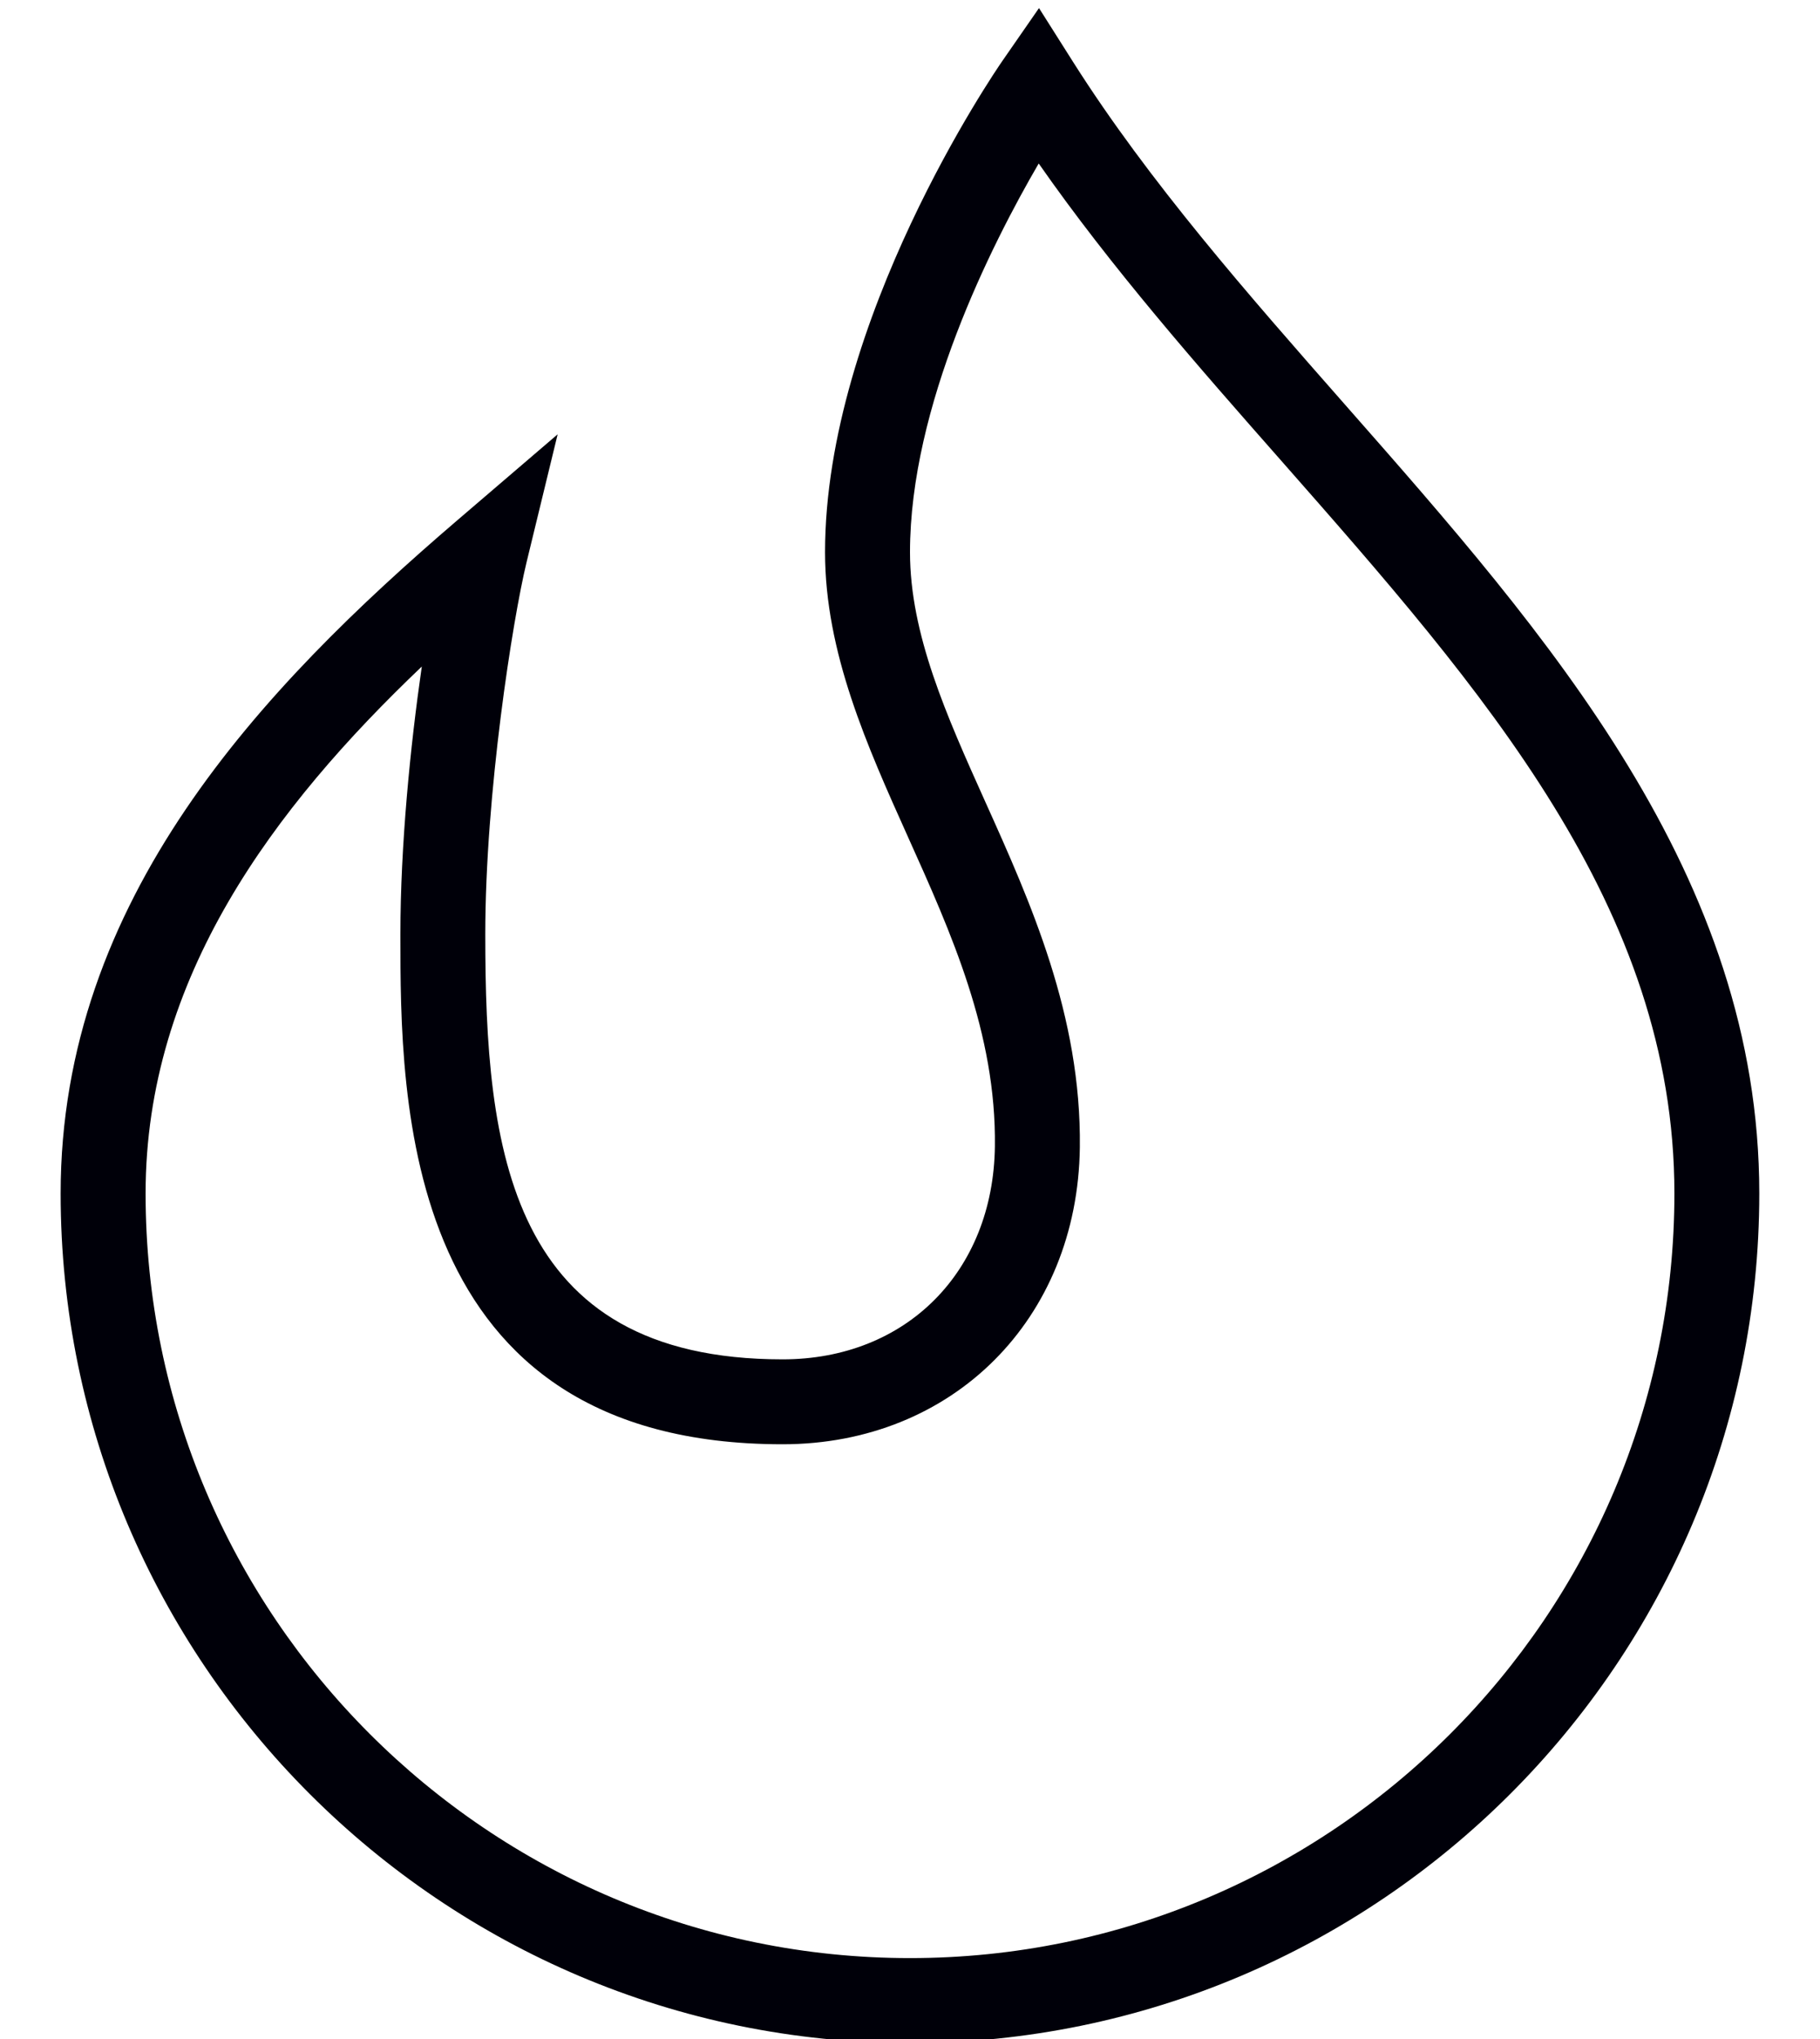
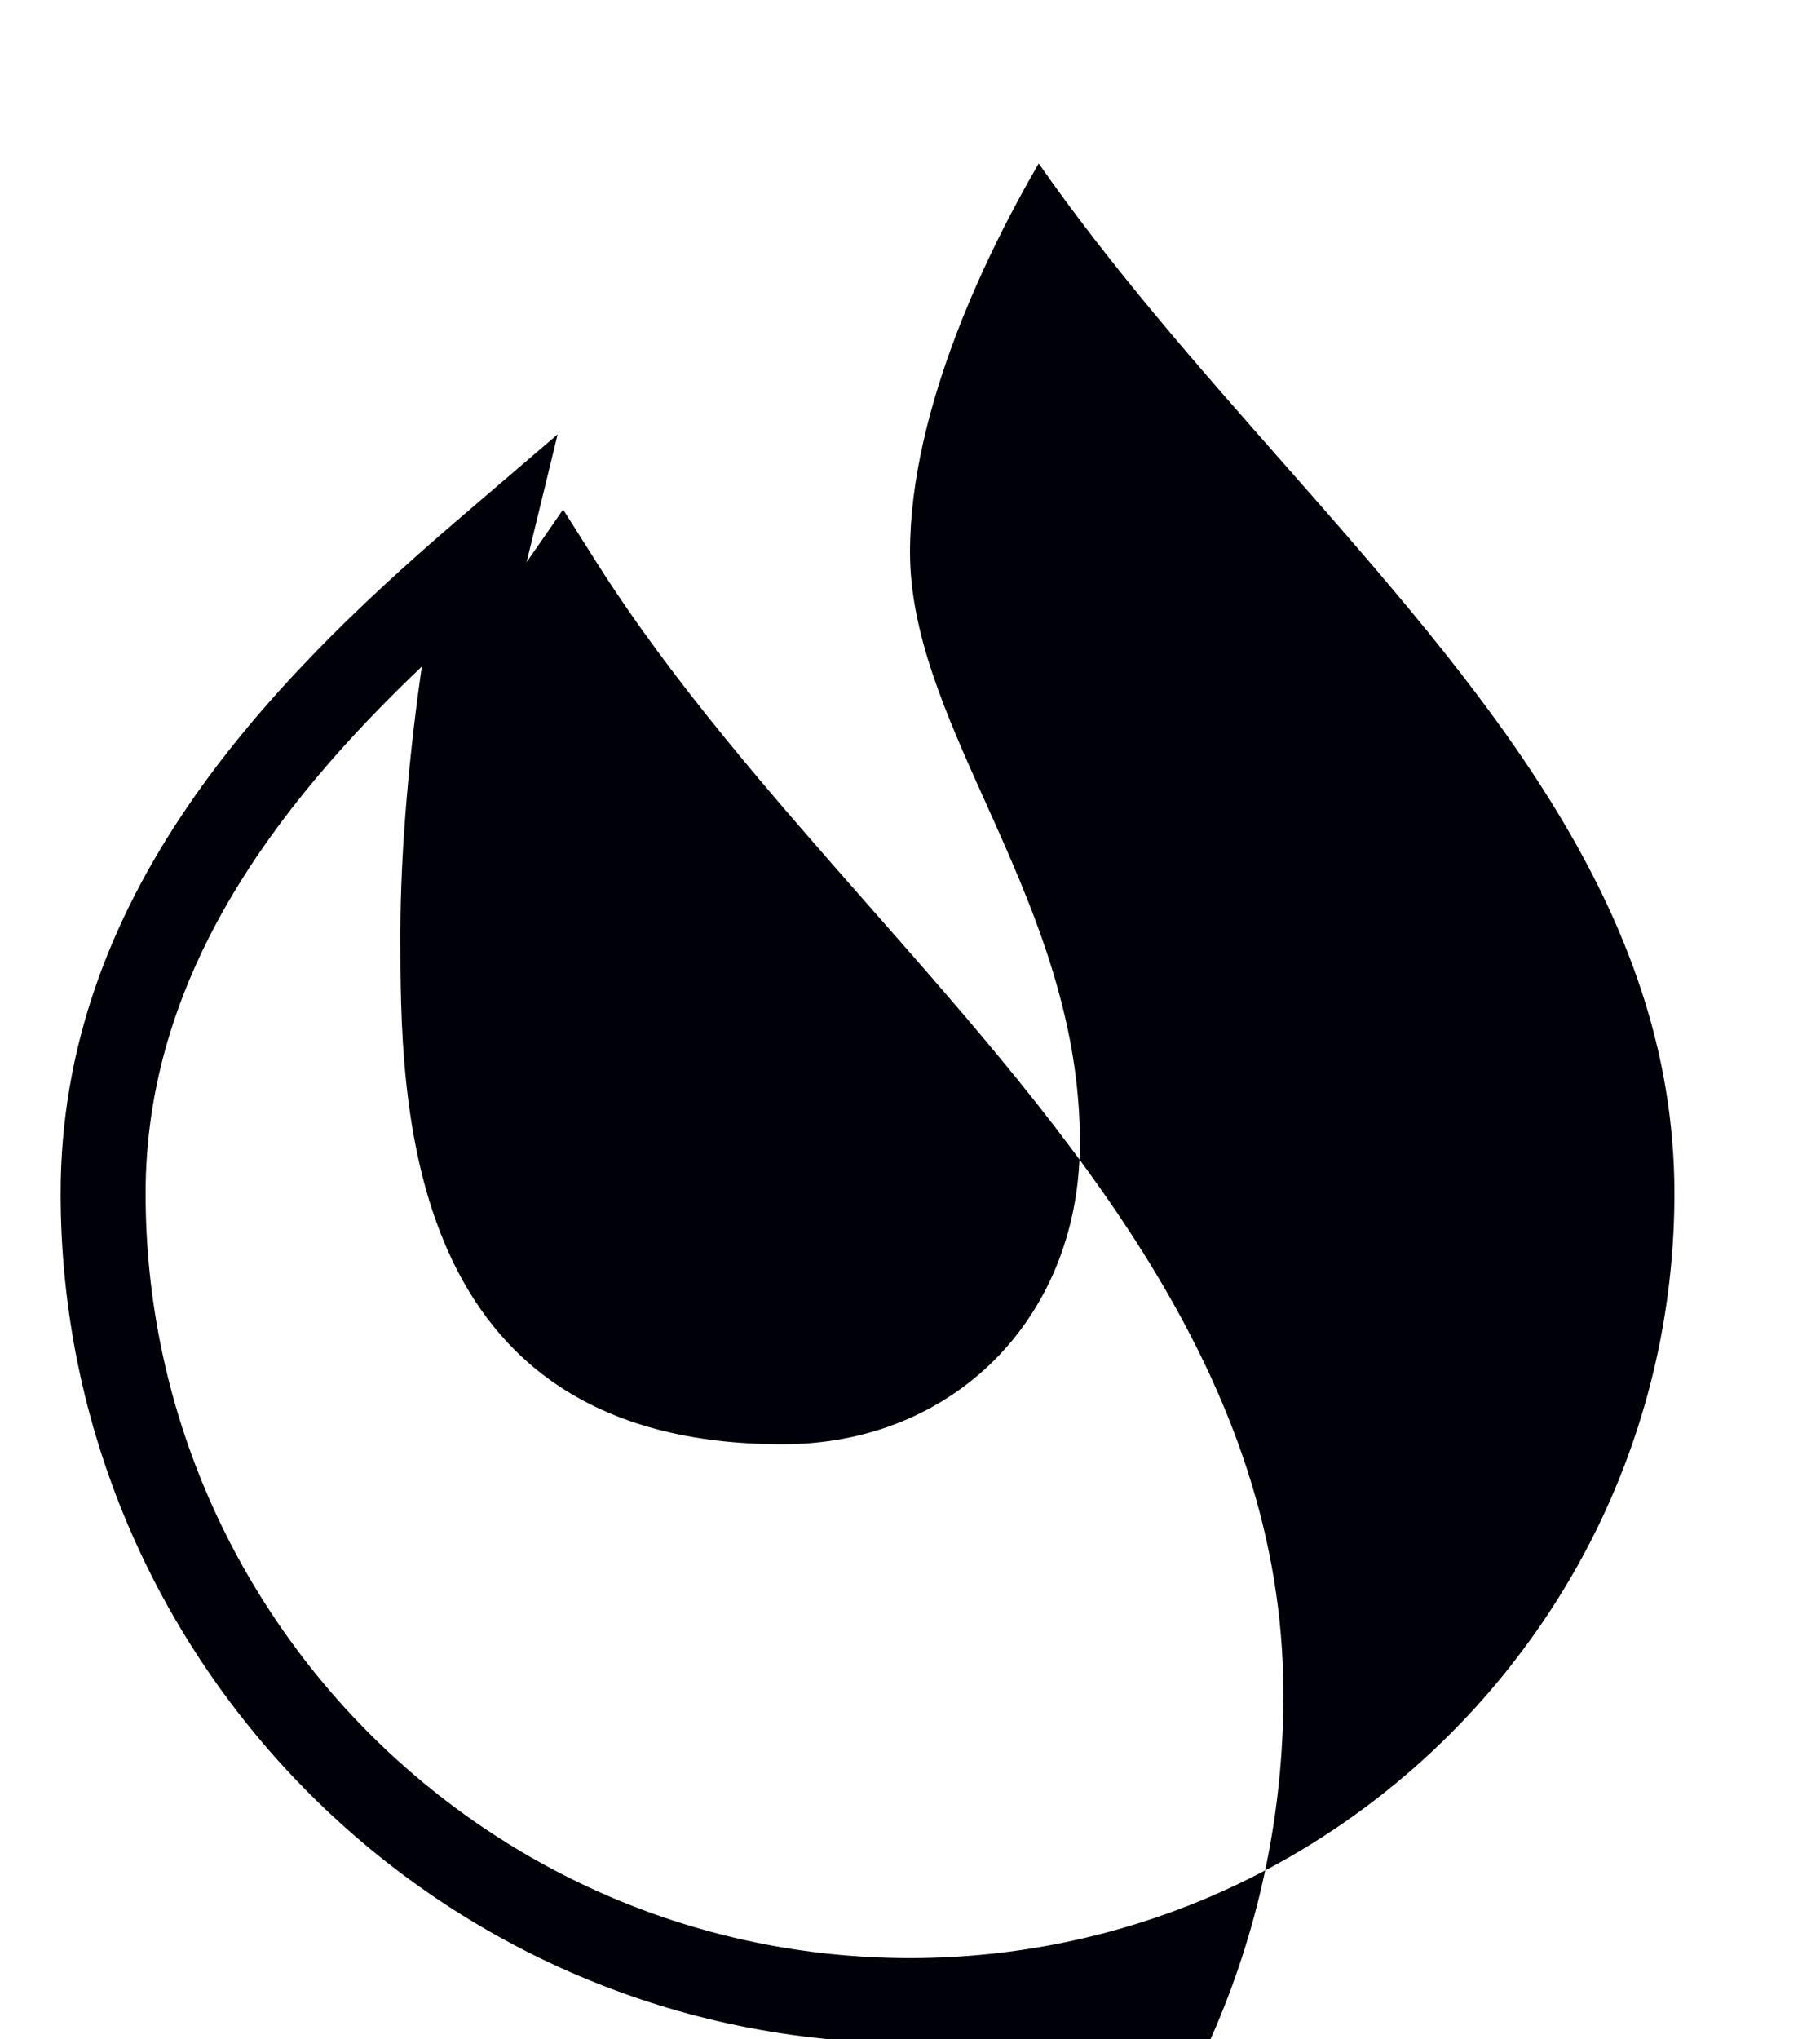
<svg xmlns="http://www.w3.org/2000/svg" width="25" height="28" fill="none">
-   <path fill="#000009" d="M12.5 28.056C6.067 28.056.833 22.822.833 16.389c0-4.035 2.757-6.939 5.454-9.249L7.66 5.964l-.427 1.757c-.191.789-.567 3.172-.567 5.112 0 2.952.315 5.834 4.084 5.834 1.696 0 2.894-1.202 2.916-2.924.02-1.554-.598-2.927-1.196-4.255-.558-1.242-1.137-2.528-1.137-3.905 0-3.19 2.337-6.604 2.437-6.748l.502-.724.471.744c1.043 1.645 2.41 3.198 3.731 4.7 2.799 3.18 5.692 6.468 5.692 10.834 0 6.433-5.233 11.667-11.666 11.667ZM5.794 9.153C3.764 11.086 2 13.427 2 16.389c0 5.79 4.71 10.5 10.5 10.5 5.789 0 10.5-4.71 10.5-10.5 0-3.927-2.624-6.907-5.402-10.064-1.15-1.305-2.332-2.65-3.33-4.08-.654 1.123-1.768 3.333-1.768 5.338 0 1.126.502 2.244 1.034 3.427.62 1.377 1.321 2.936 1.299 4.747-.03 2.361-1.748 4.076-4.083 4.076-5.25 0-5.25-4.728-5.25-7 0-1.226.137-2.593.294-3.68Z" />
+   <path fill="#000009" d="M12.5 28.056C6.067 28.056.833 22.822.833 16.389c0-4.035 2.757-6.939 5.454-9.249L7.66 5.964l-.427 1.757l.502-.724.471.744c1.043 1.645 2.41 3.198 3.731 4.7 2.799 3.18 5.692 6.468 5.692 10.834 0 6.433-5.233 11.667-11.666 11.667ZM5.794 9.153C3.764 11.086 2 13.427 2 16.389c0 5.79 4.71 10.5 10.5 10.5 5.789 0 10.5-4.71 10.5-10.5 0-3.927-2.624-6.907-5.402-10.064-1.15-1.305-2.332-2.65-3.33-4.08-.654 1.123-1.768 3.333-1.768 5.338 0 1.126.502 2.244 1.034 3.427.62 1.377 1.321 2.936 1.299 4.747-.03 2.361-1.748 4.076-4.083 4.076-5.25 0-5.25-4.728-5.25-7 0-1.226.137-2.593.294-3.68Z" />
</svg>